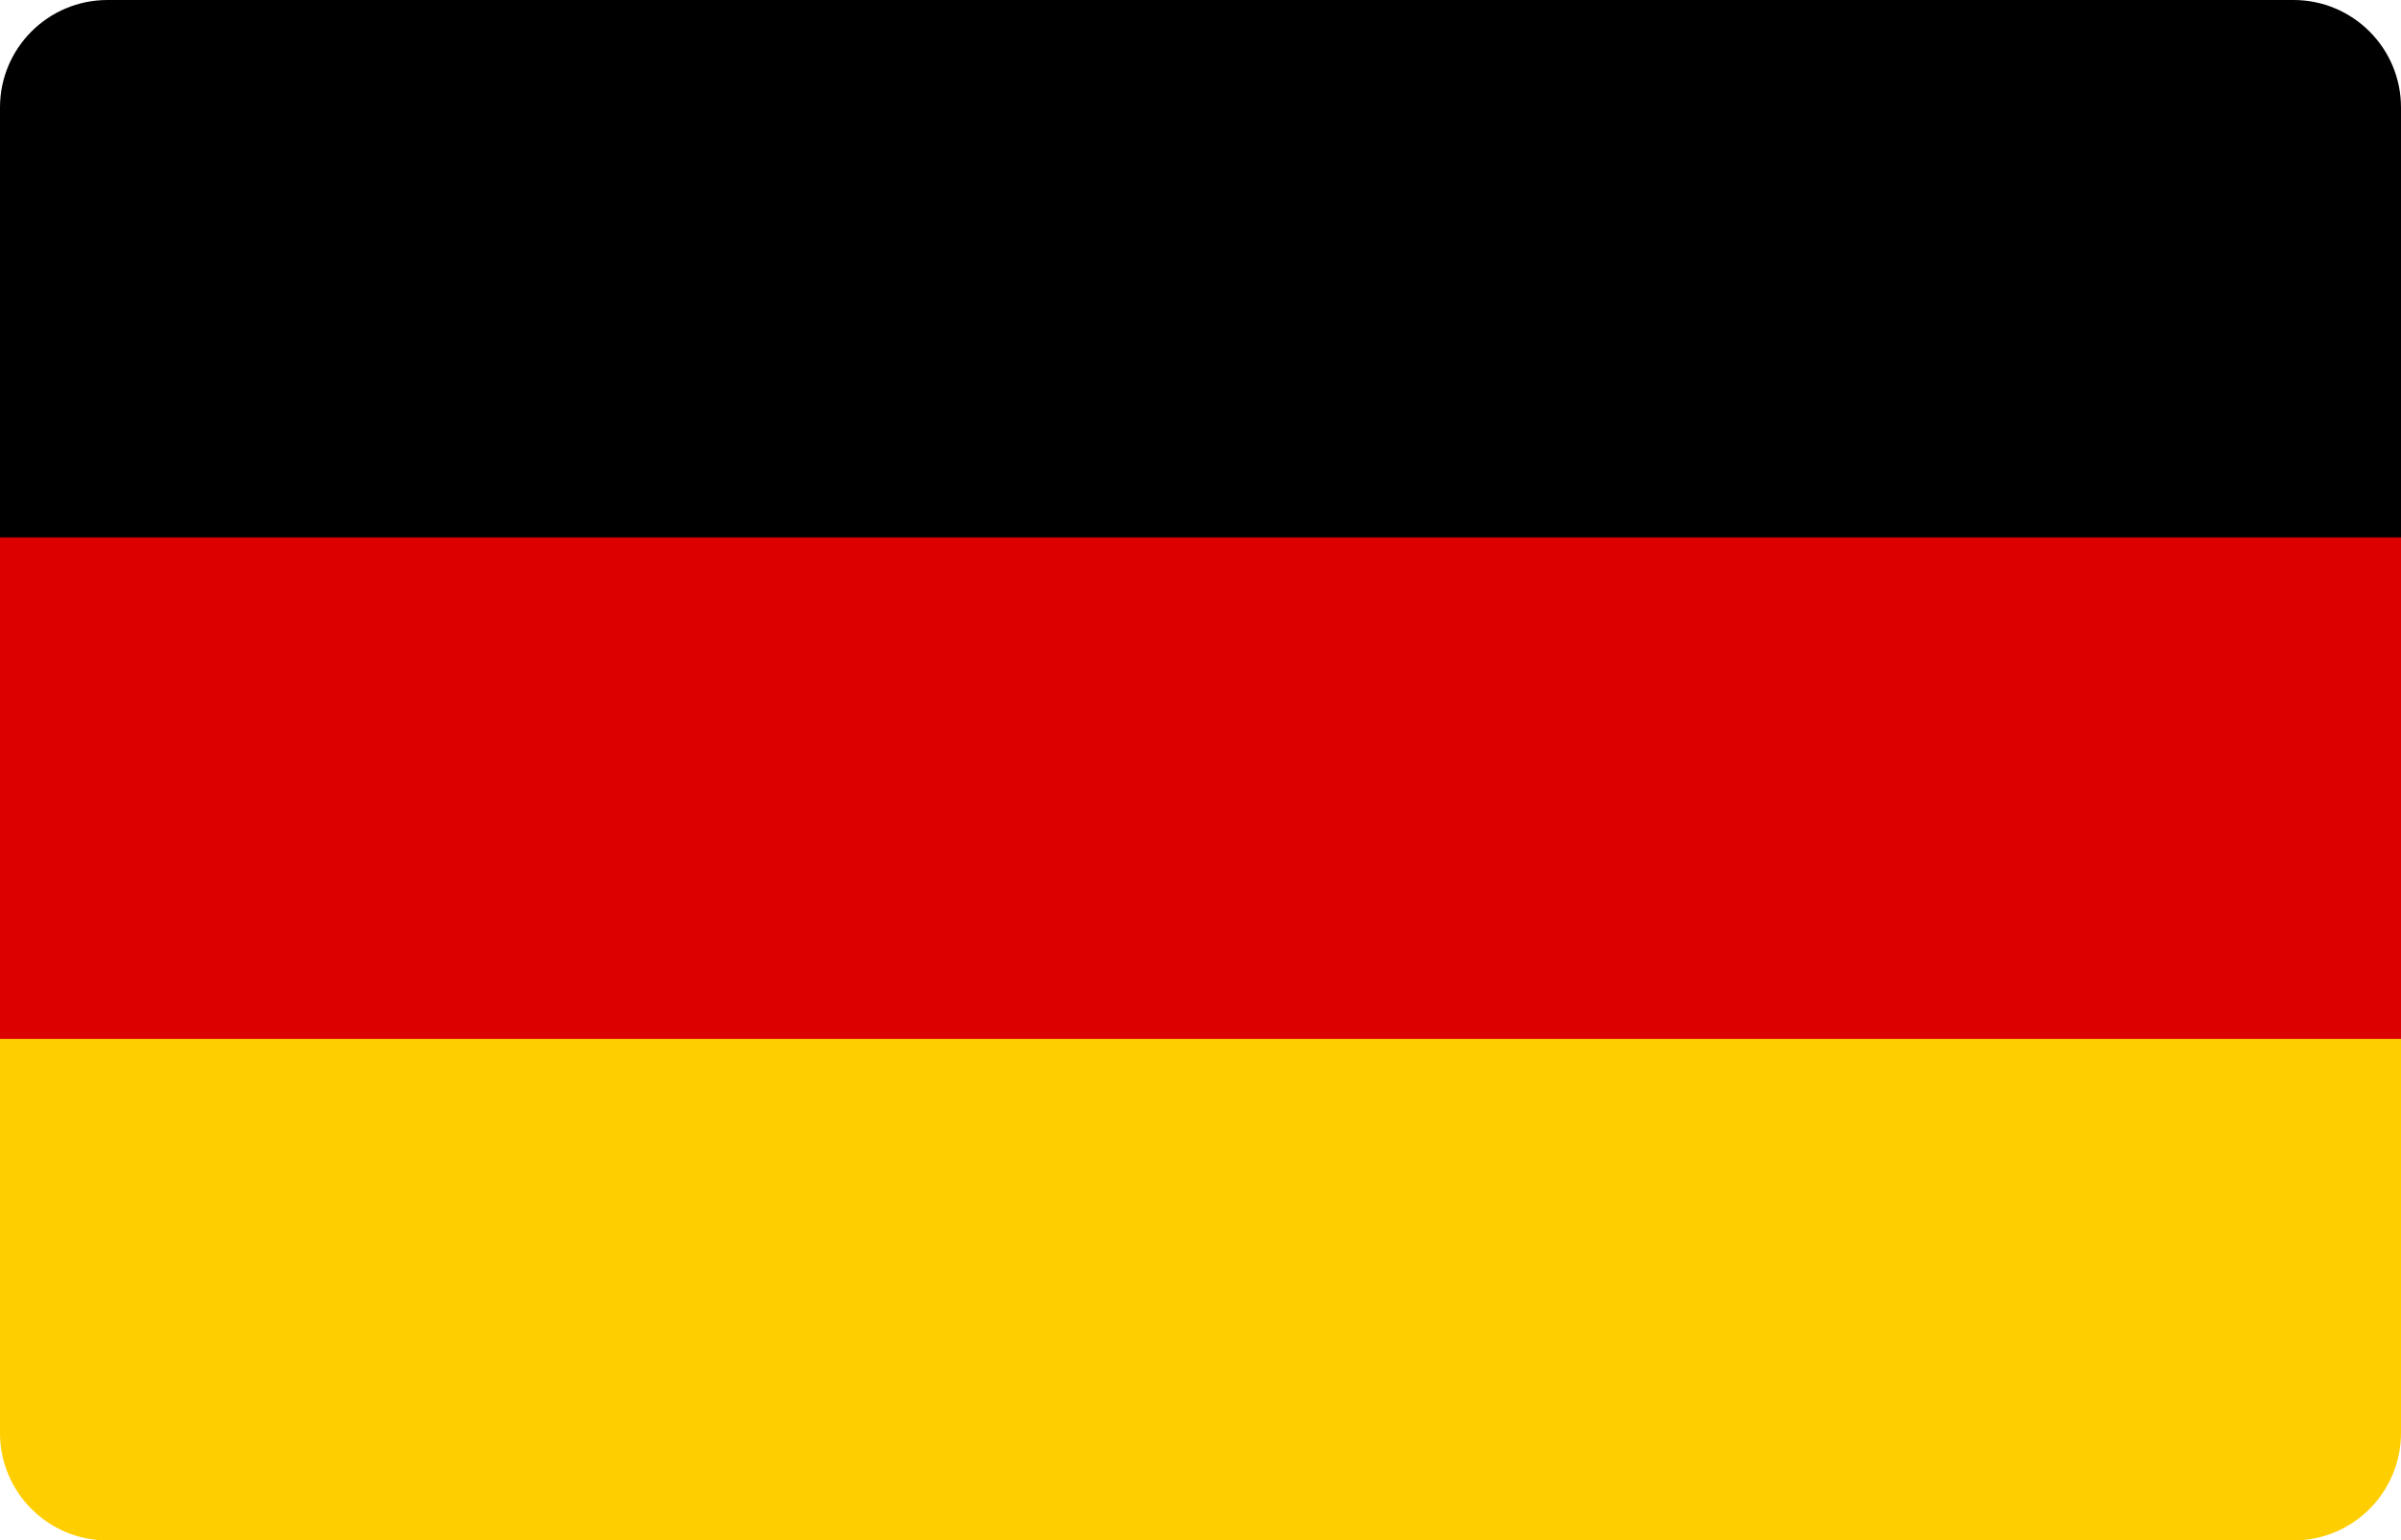
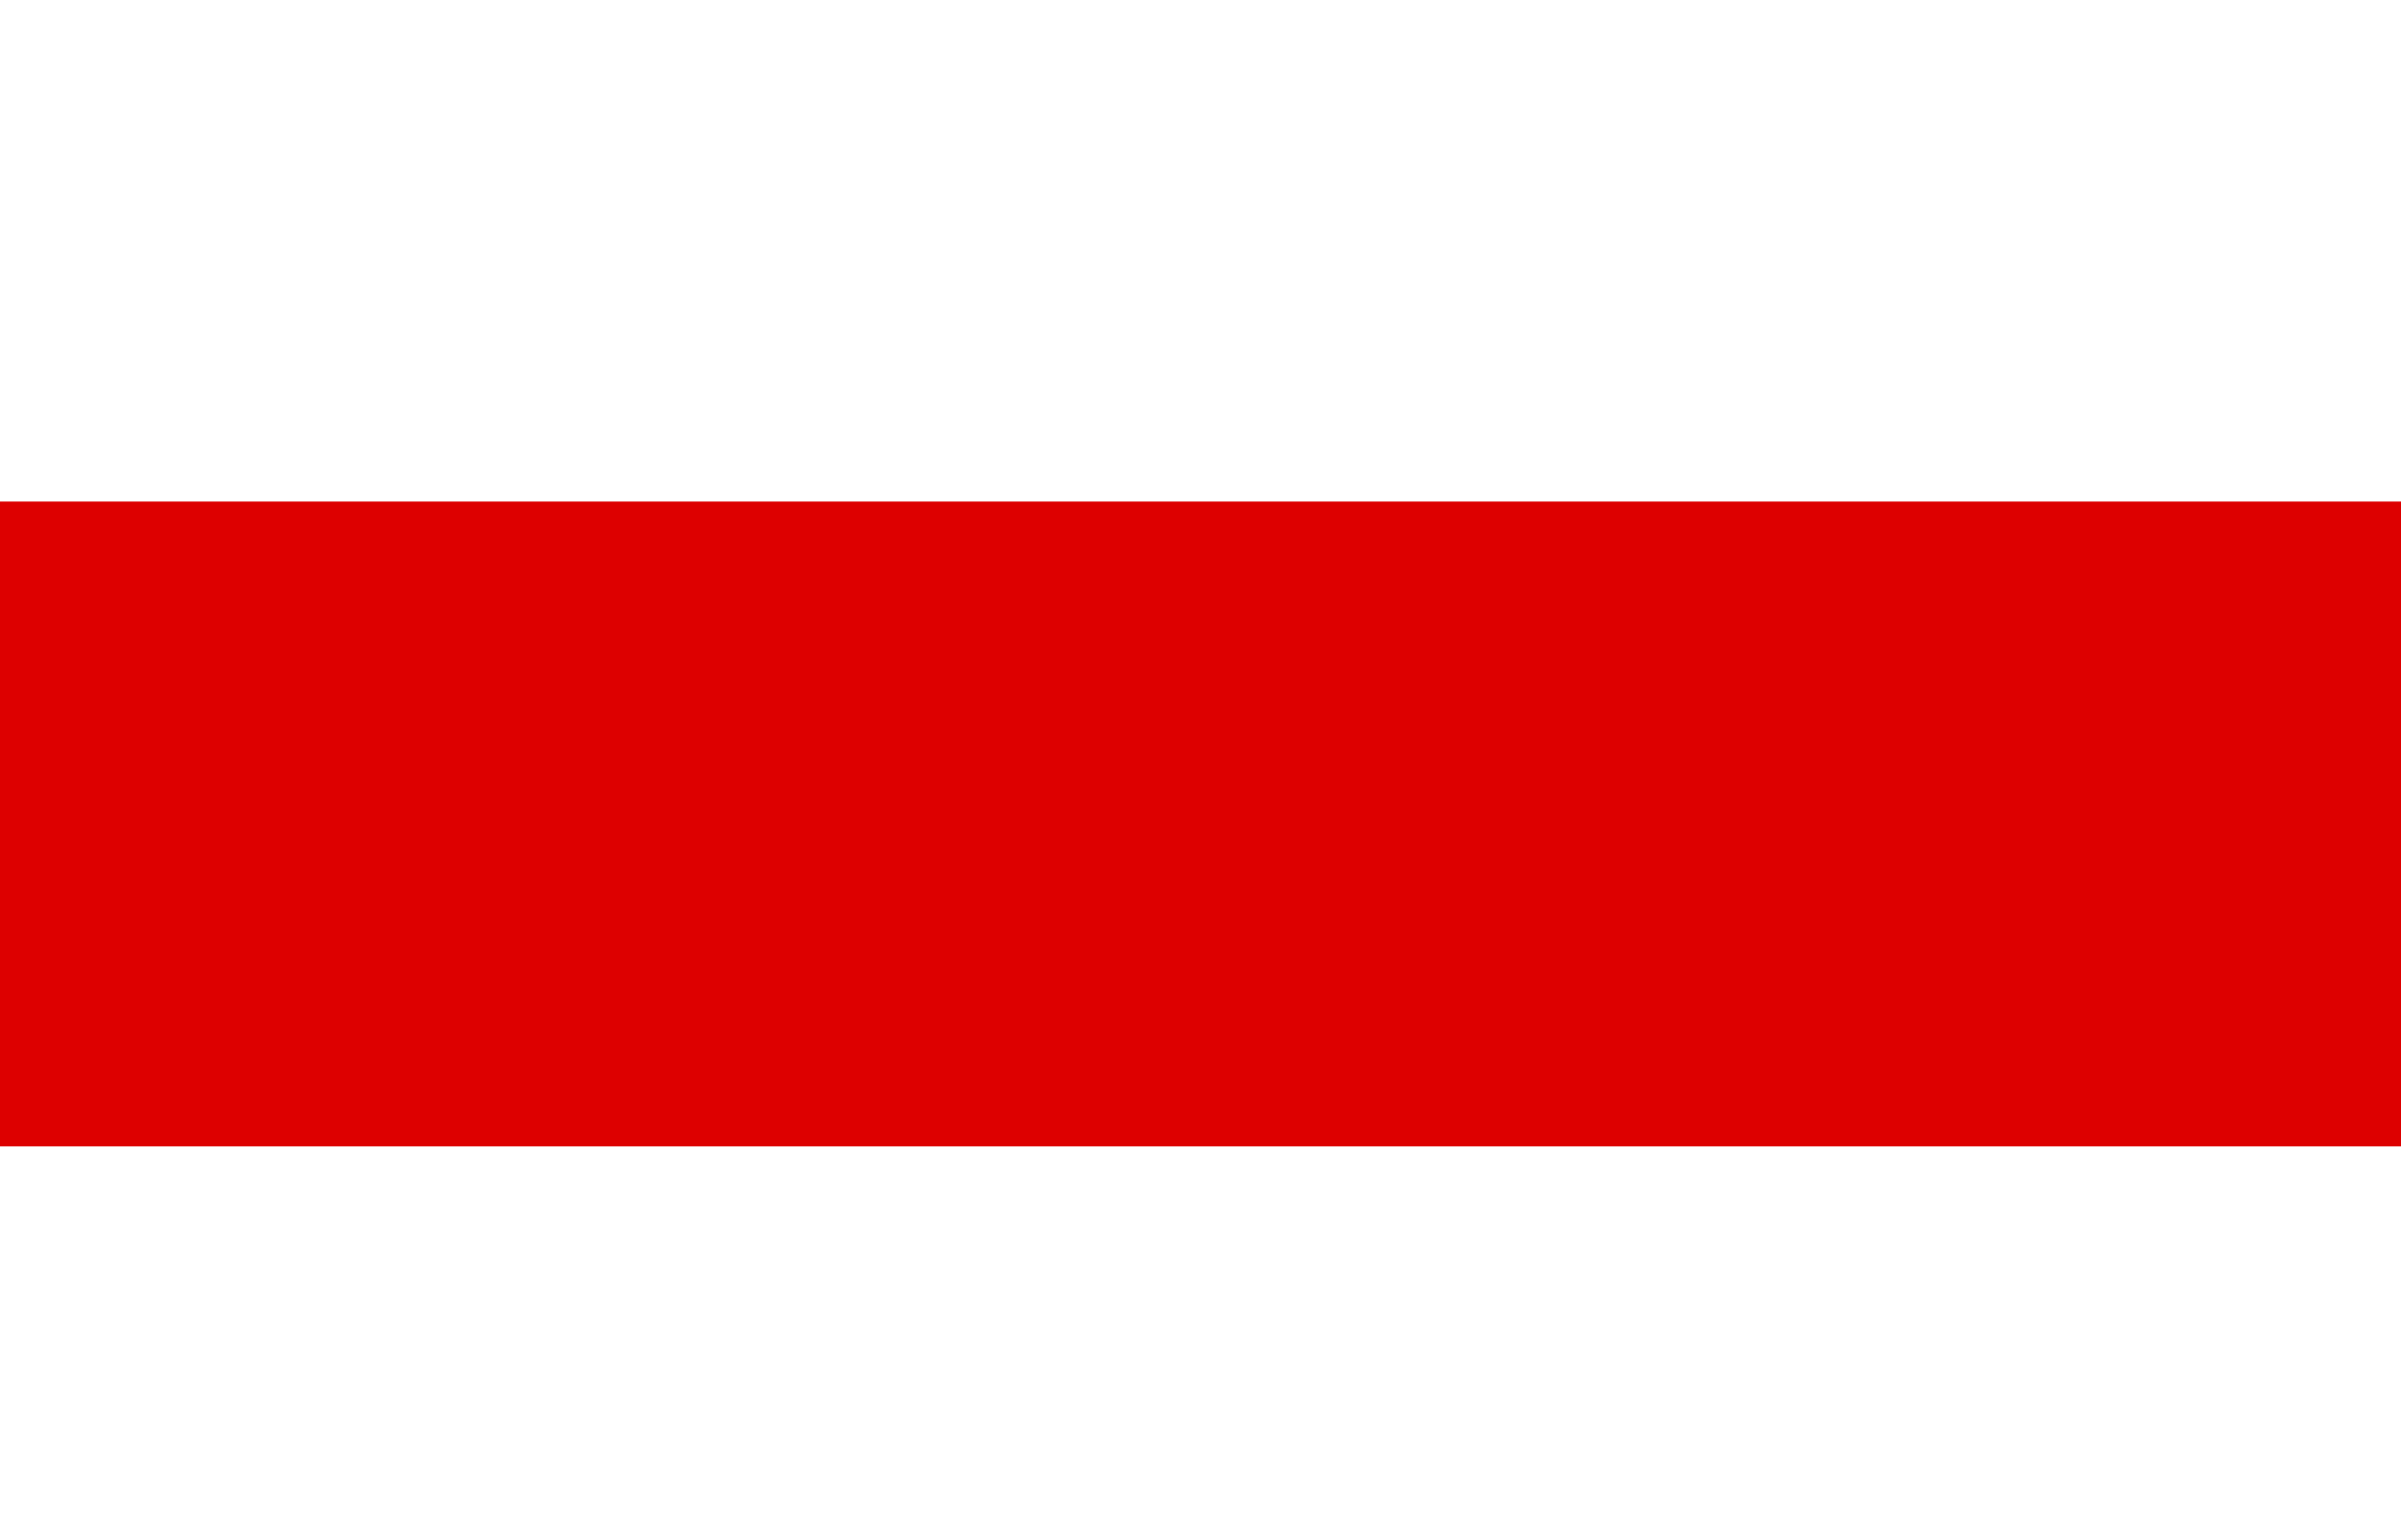
<svg xmlns="http://www.w3.org/2000/svg" width="67" height="43" viewBox="0 0 67 43" fill="none">
  <rect y="14" width="67" height="18" fill="#DD0000" />
-   <path d="M0 3C0 1.343 1.343 0 3 0H64C65.657 0 67 1.343 67 3V15H0V3Z" fill="black" />
-   <path d="M0 29H67V40C67 41.657 65.657 43 64 43H3C1.343 43 0 41.657 0 40V29Z" fill="#FFCE00" />
</svg>